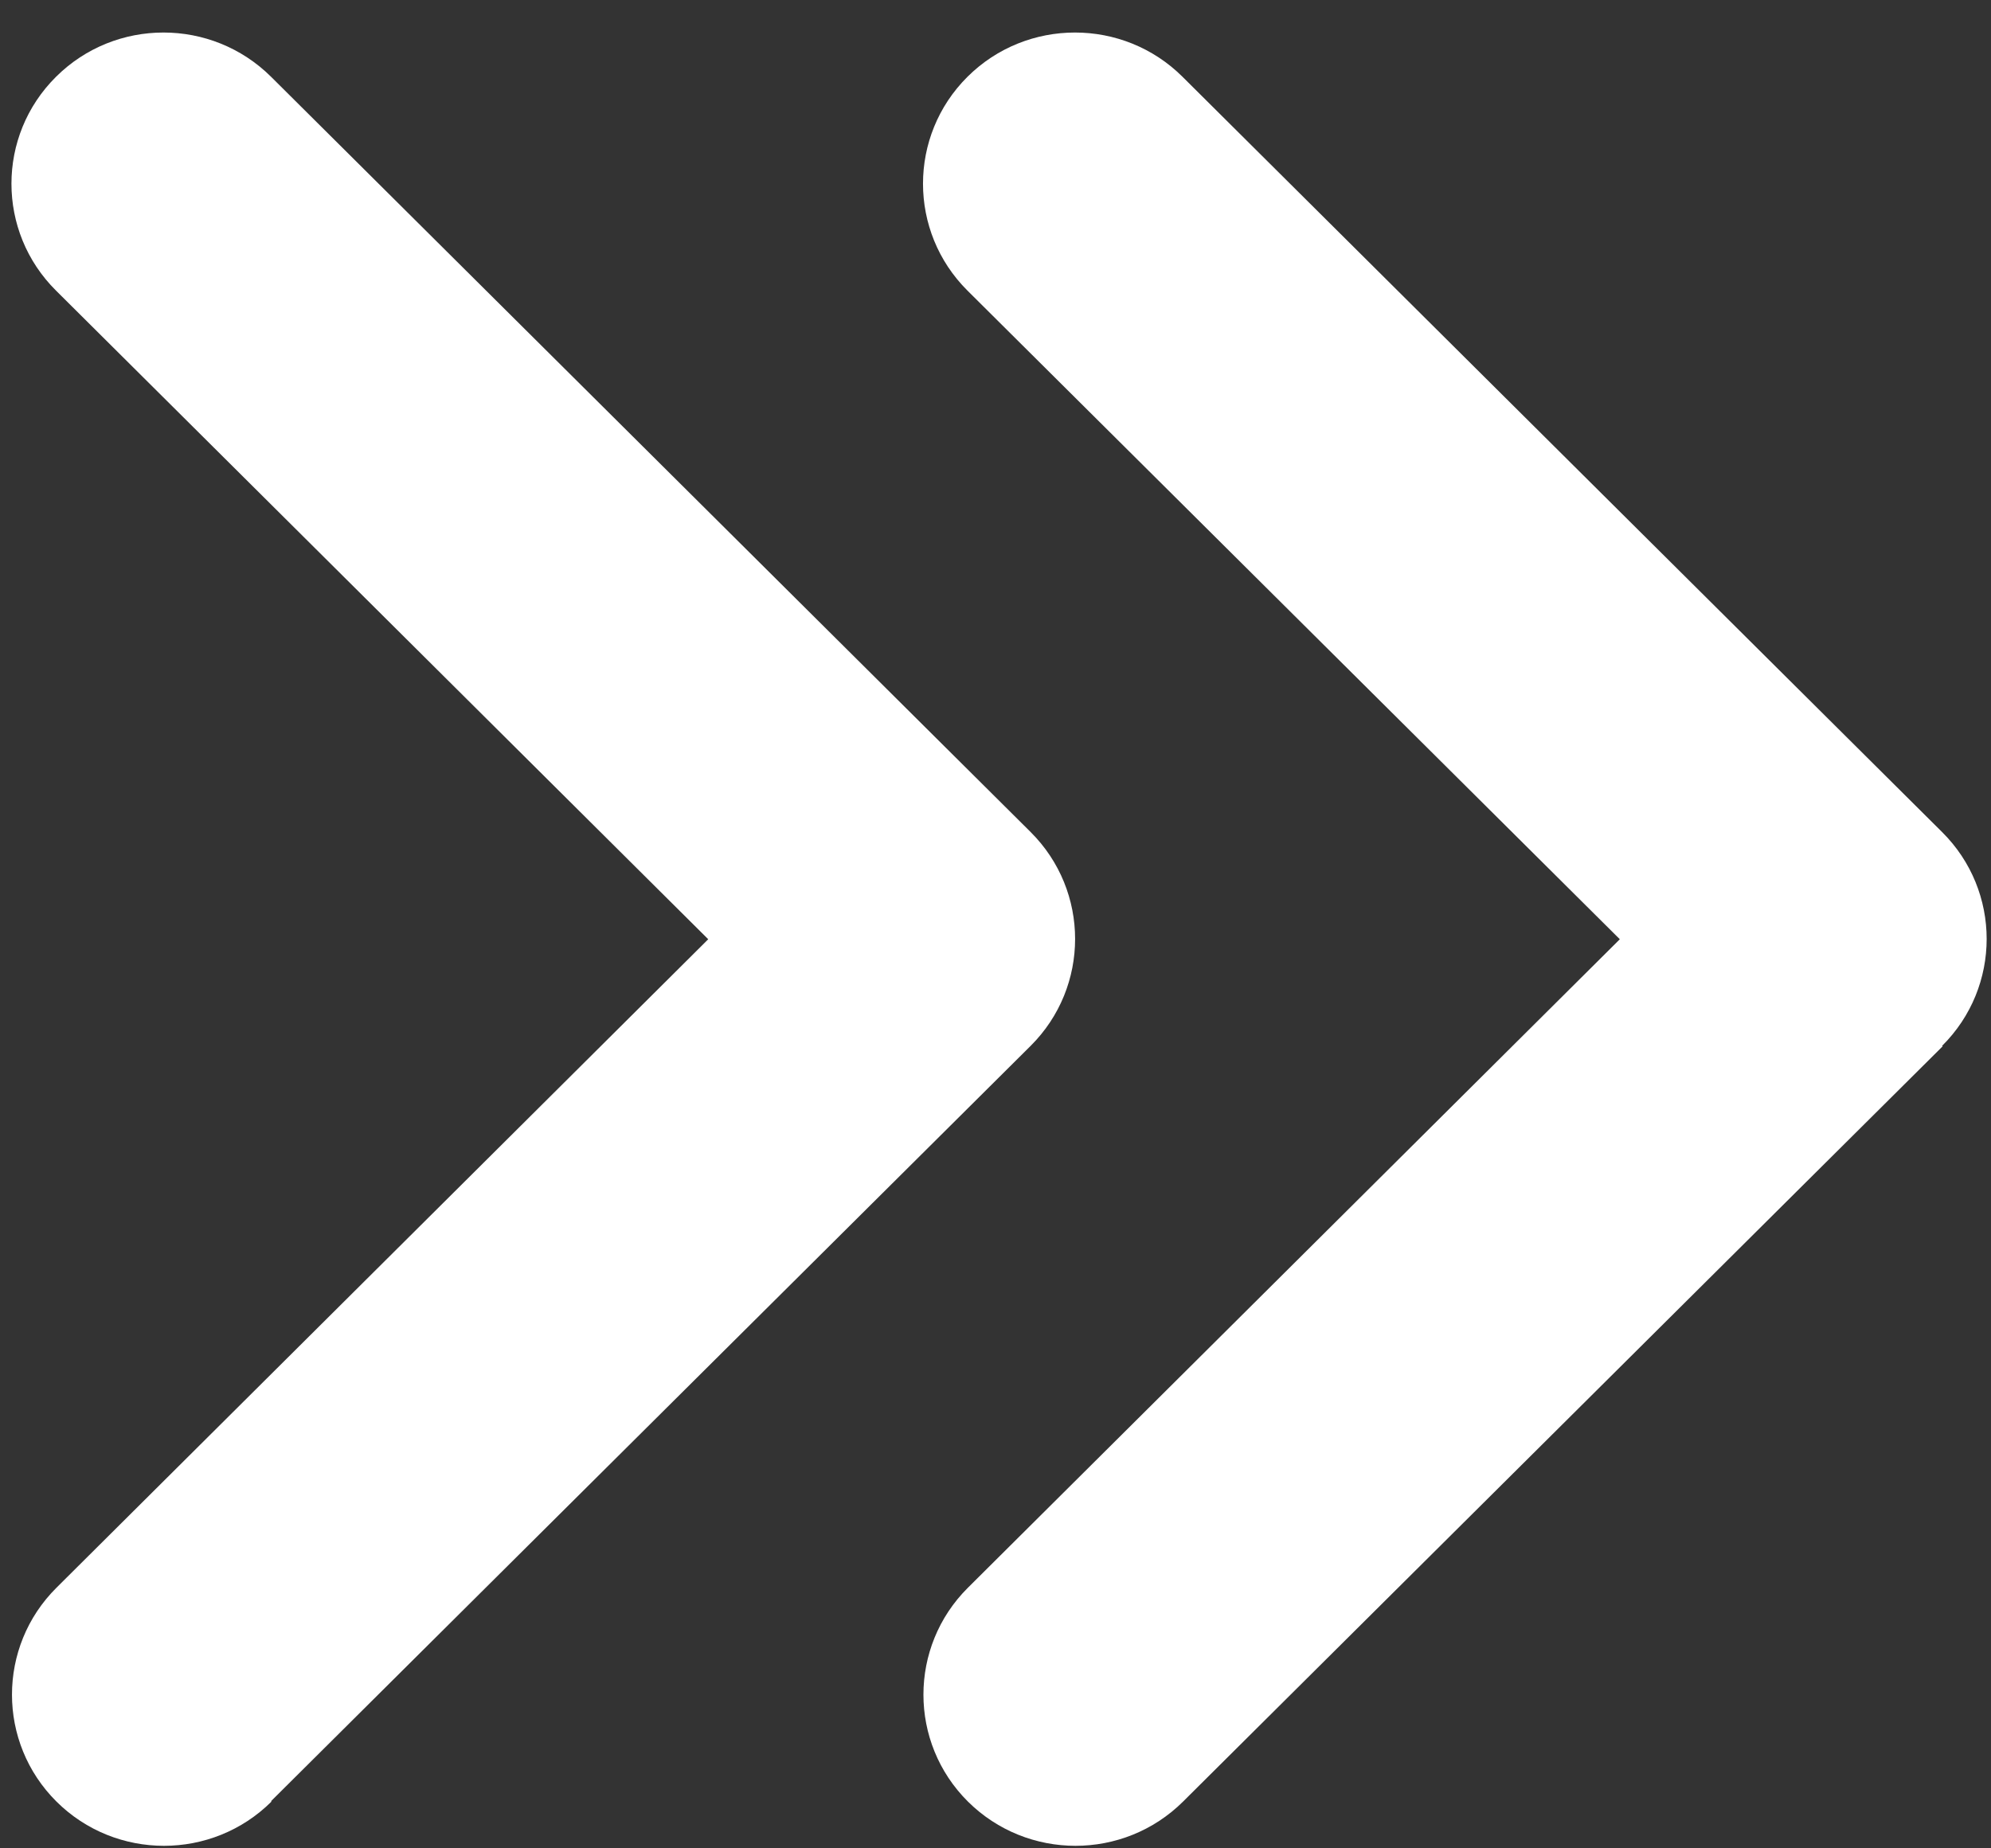
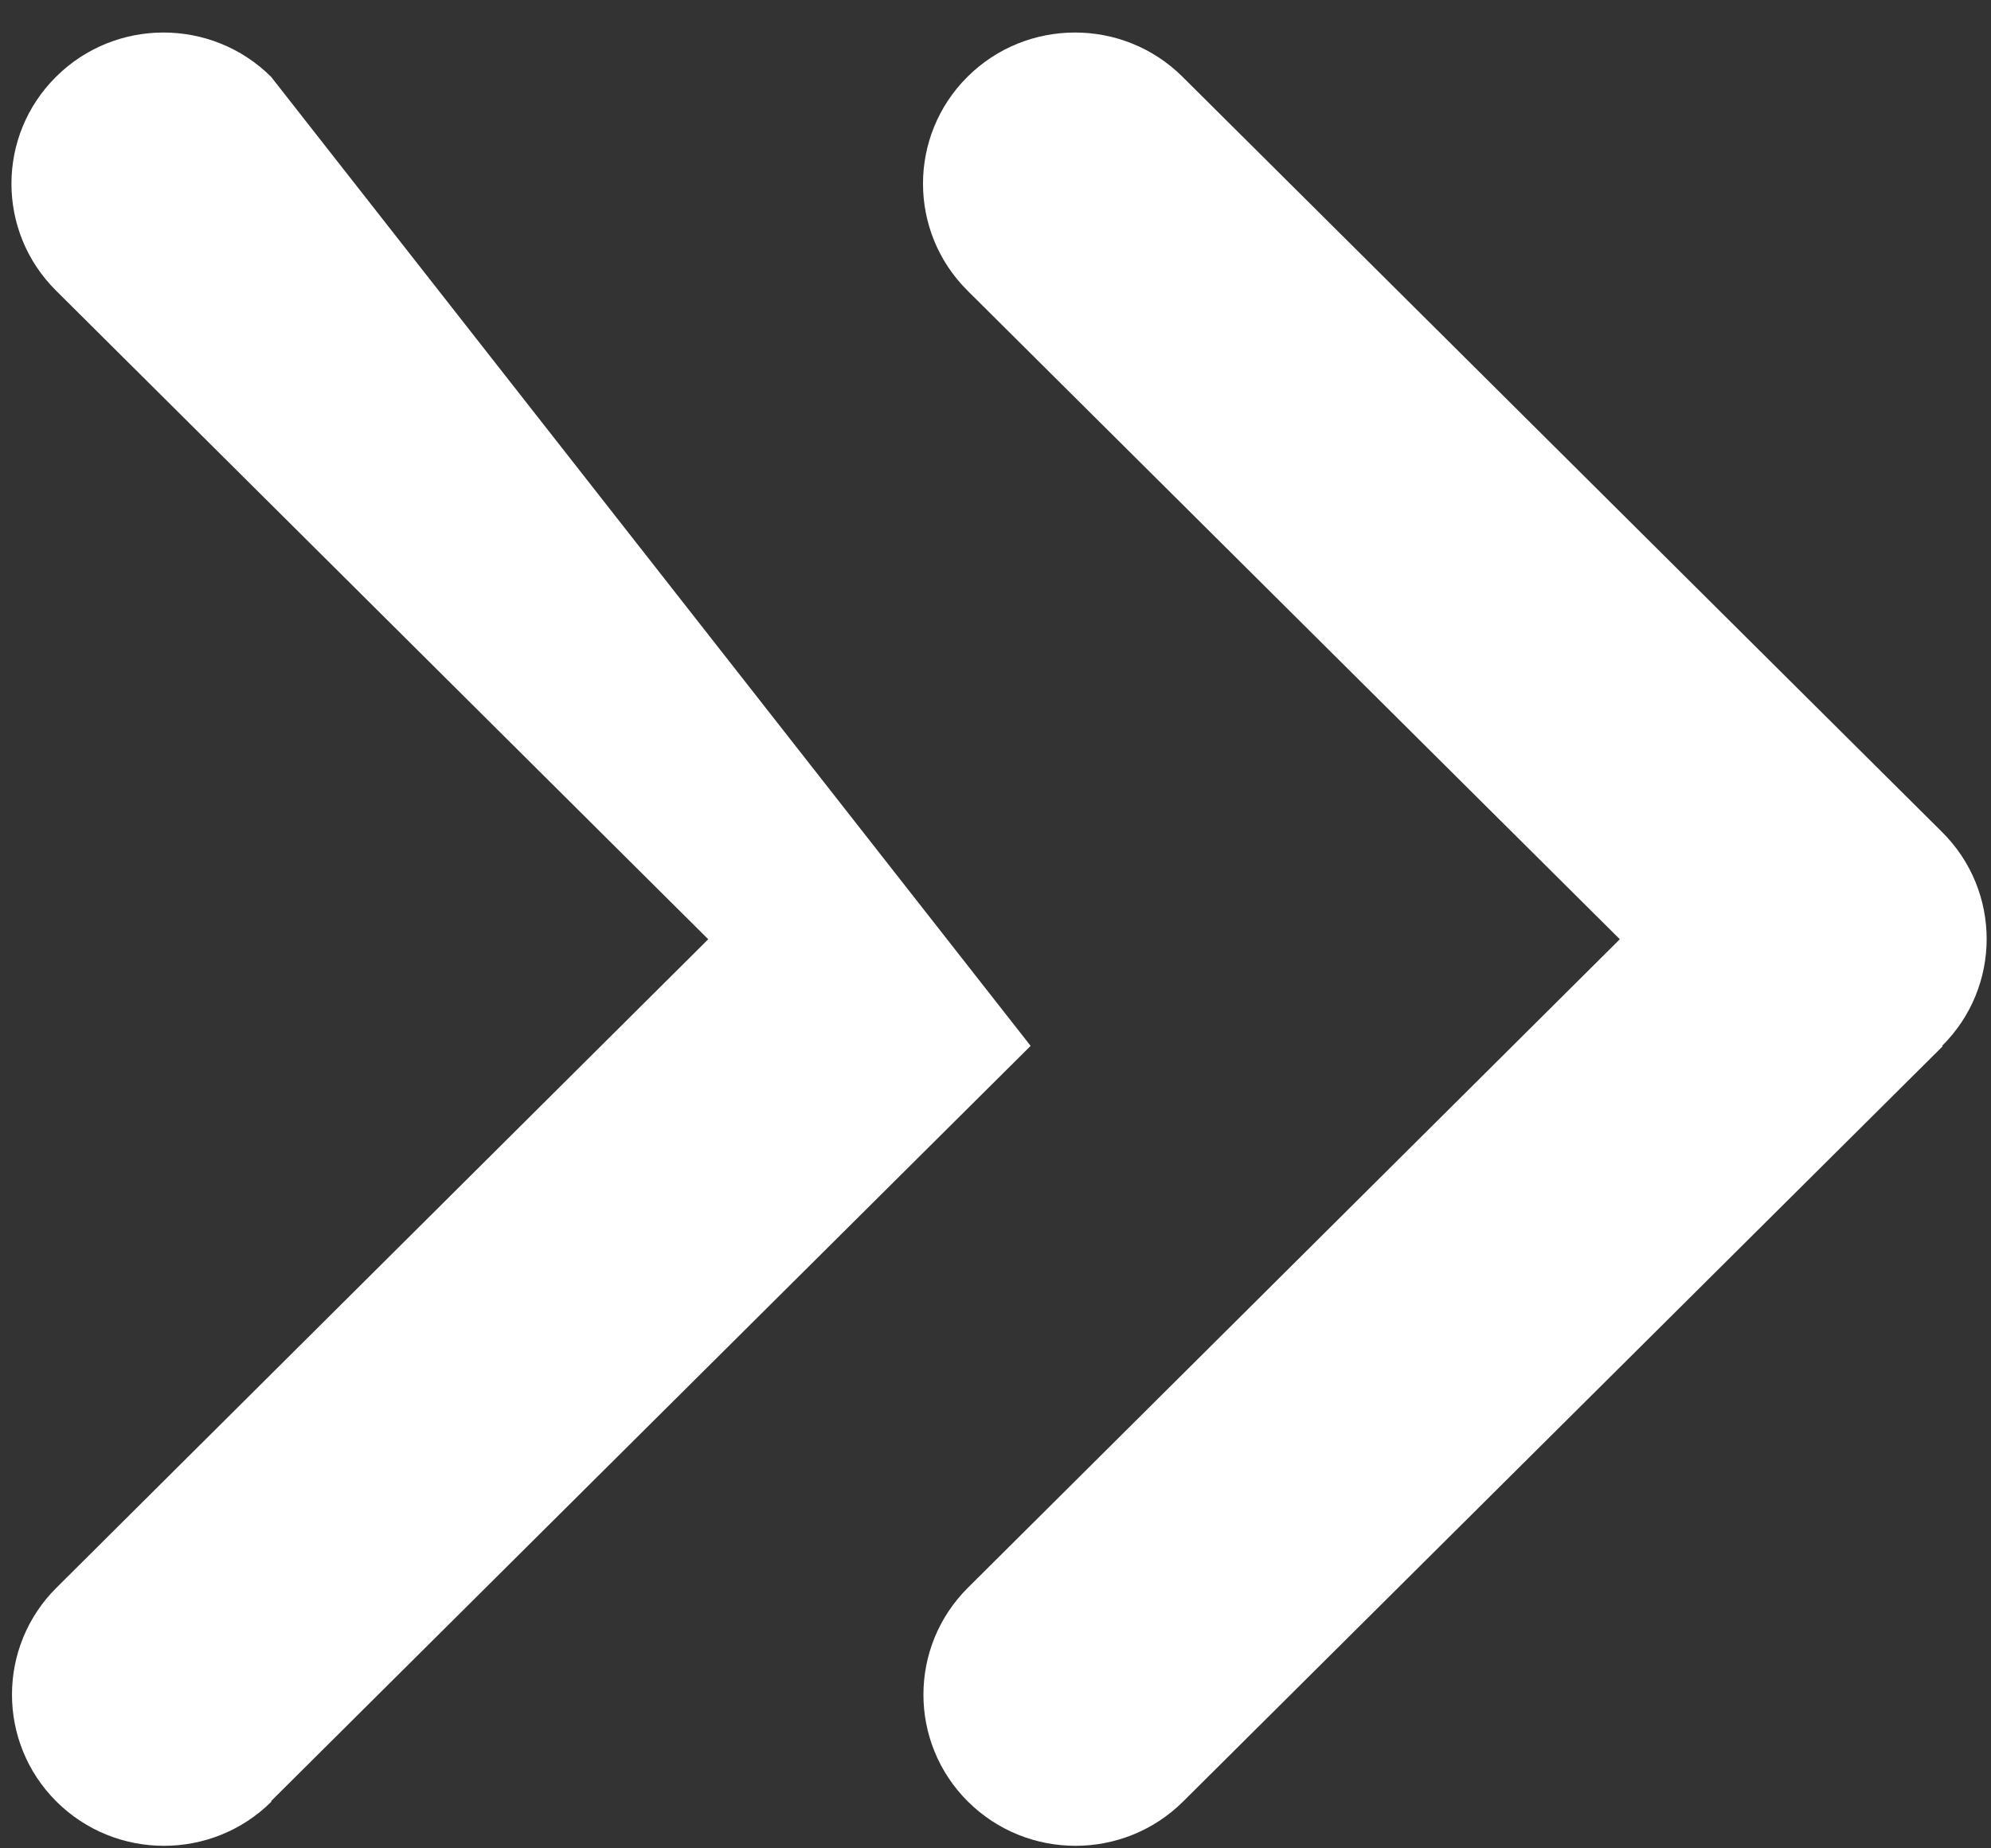
<svg xmlns="http://www.w3.org/2000/svg" width="14" height="13" viewBox="0 0 14 13" fill="none">
  <rect x="0" y="0" width="14" height="13" fill="#333333" stroke="none" />
-   <path d="M13.656 7.356C14.074 6.941 14.074 6.267 13.656 5.852L8.315 0.54C7.898 0.125 7.22 0.125 6.803 0.54C6.386 0.955 6.386 1.629 6.803 2.044L11.39 6.606L6.806 11.167C6.389 11.582 6.389 12.256 6.806 12.671C7.224 13.086 7.901 13.086 8.319 12.671L13.66 7.359L13.656 7.356ZM1.906 12.668L7.247 7.356C7.664 6.941 7.664 6.267 7.247 5.852L1.906 0.54C1.488 0.125 0.811 0.125 0.394 0.54C-0.024 0.955 -0.024 1.629 0.394 2.044L4.98 6.606L0.397 11.167C-0.02 11.582 -0.02 12.256 0.397 12.671C0.814 13.086 1.492 13.086 1.909 12.671L1.906 12.668Z" fill="white" />
+   <path d="M13.656 7.356C14.074 6.941 14.074 6.267 13.656 5.852L8.315 0.54C7.898 0.125 7.22 0.125 6.803 0.54C6.386 0.955 6.386 1.629 6.803 2.044L11.39 6.606L6.806 11.167C6.389 11.582 6.389 12.256 6.806 12.671C7.224 13.086 7.901 13.086 8.319 12.671L13.66 7.359L13.656 7.356ZM1.906 12.668L7.247 7.356L1.906 0.54C1.488 0.125 0.811 0.125 0.394 0.54C-0.024 0.955 -0.024 1.629 0.394 2.044L4.98 6.606L0.397 11.167C-0.02 11.582 -0.02 12.256 0.397 12.671C0.814 13.086 1.492 13.086 1.909 12.671L1.906 12.668Z" fill="white" />
</svg>